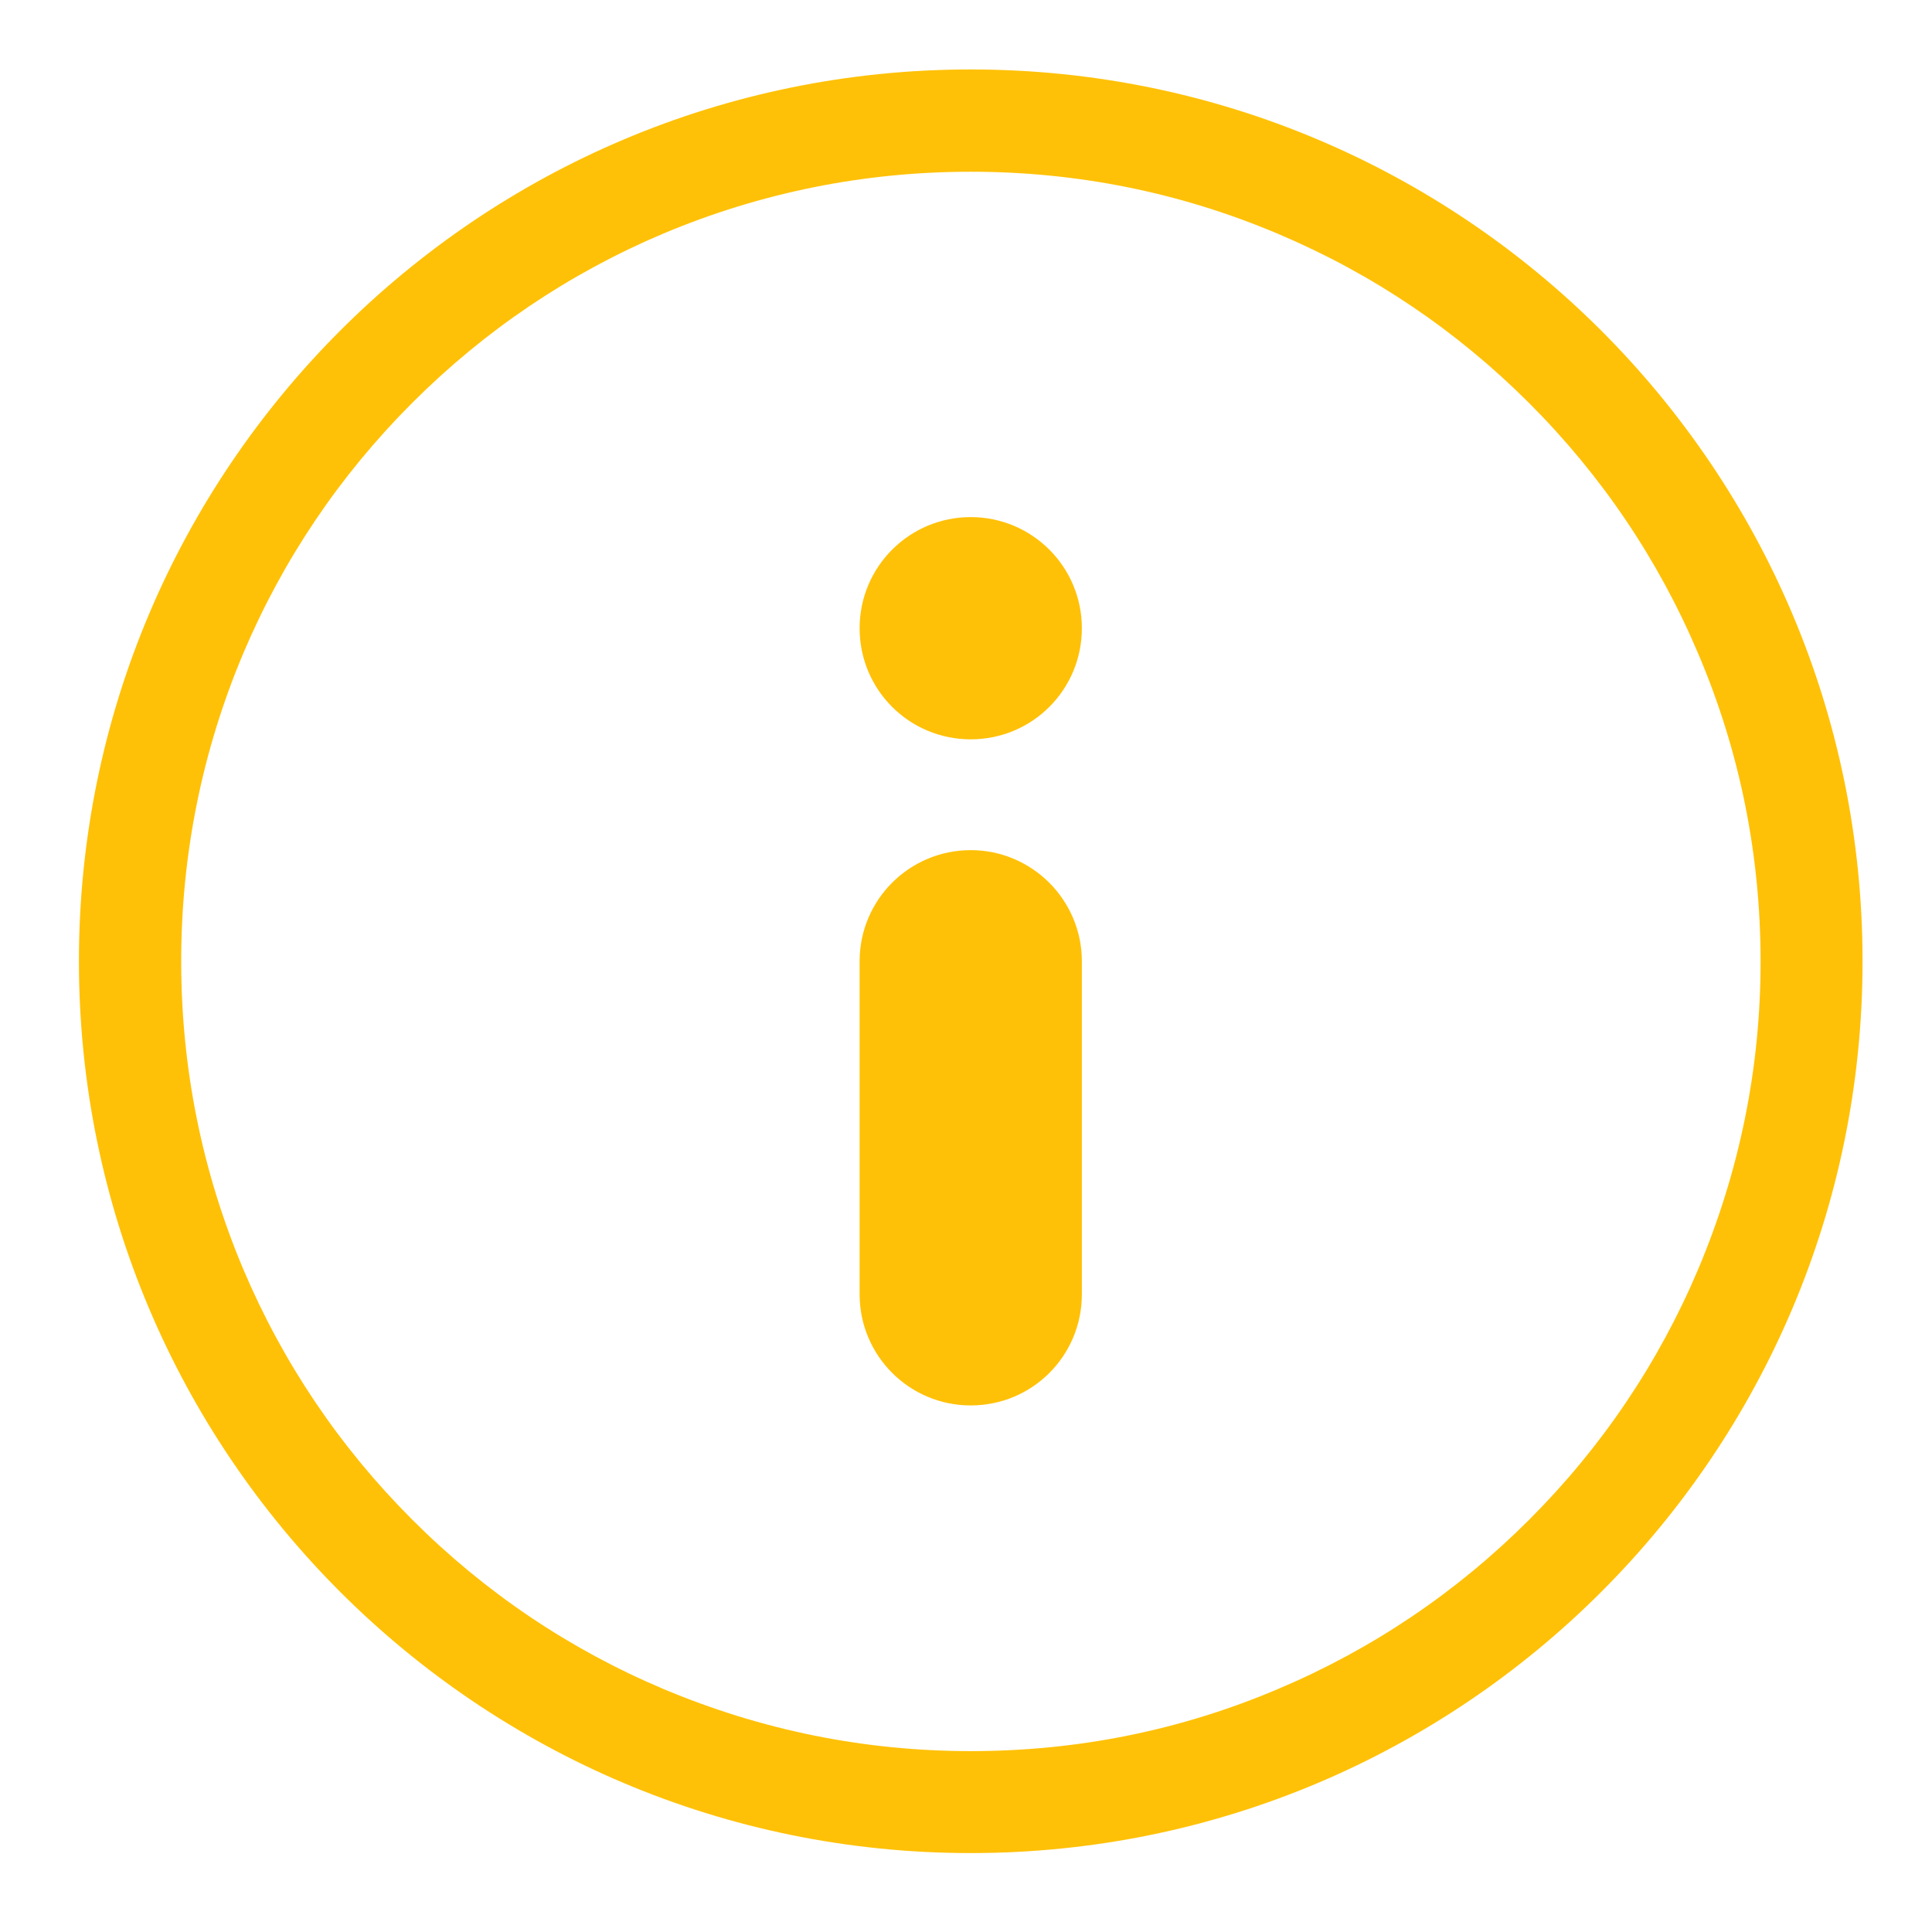
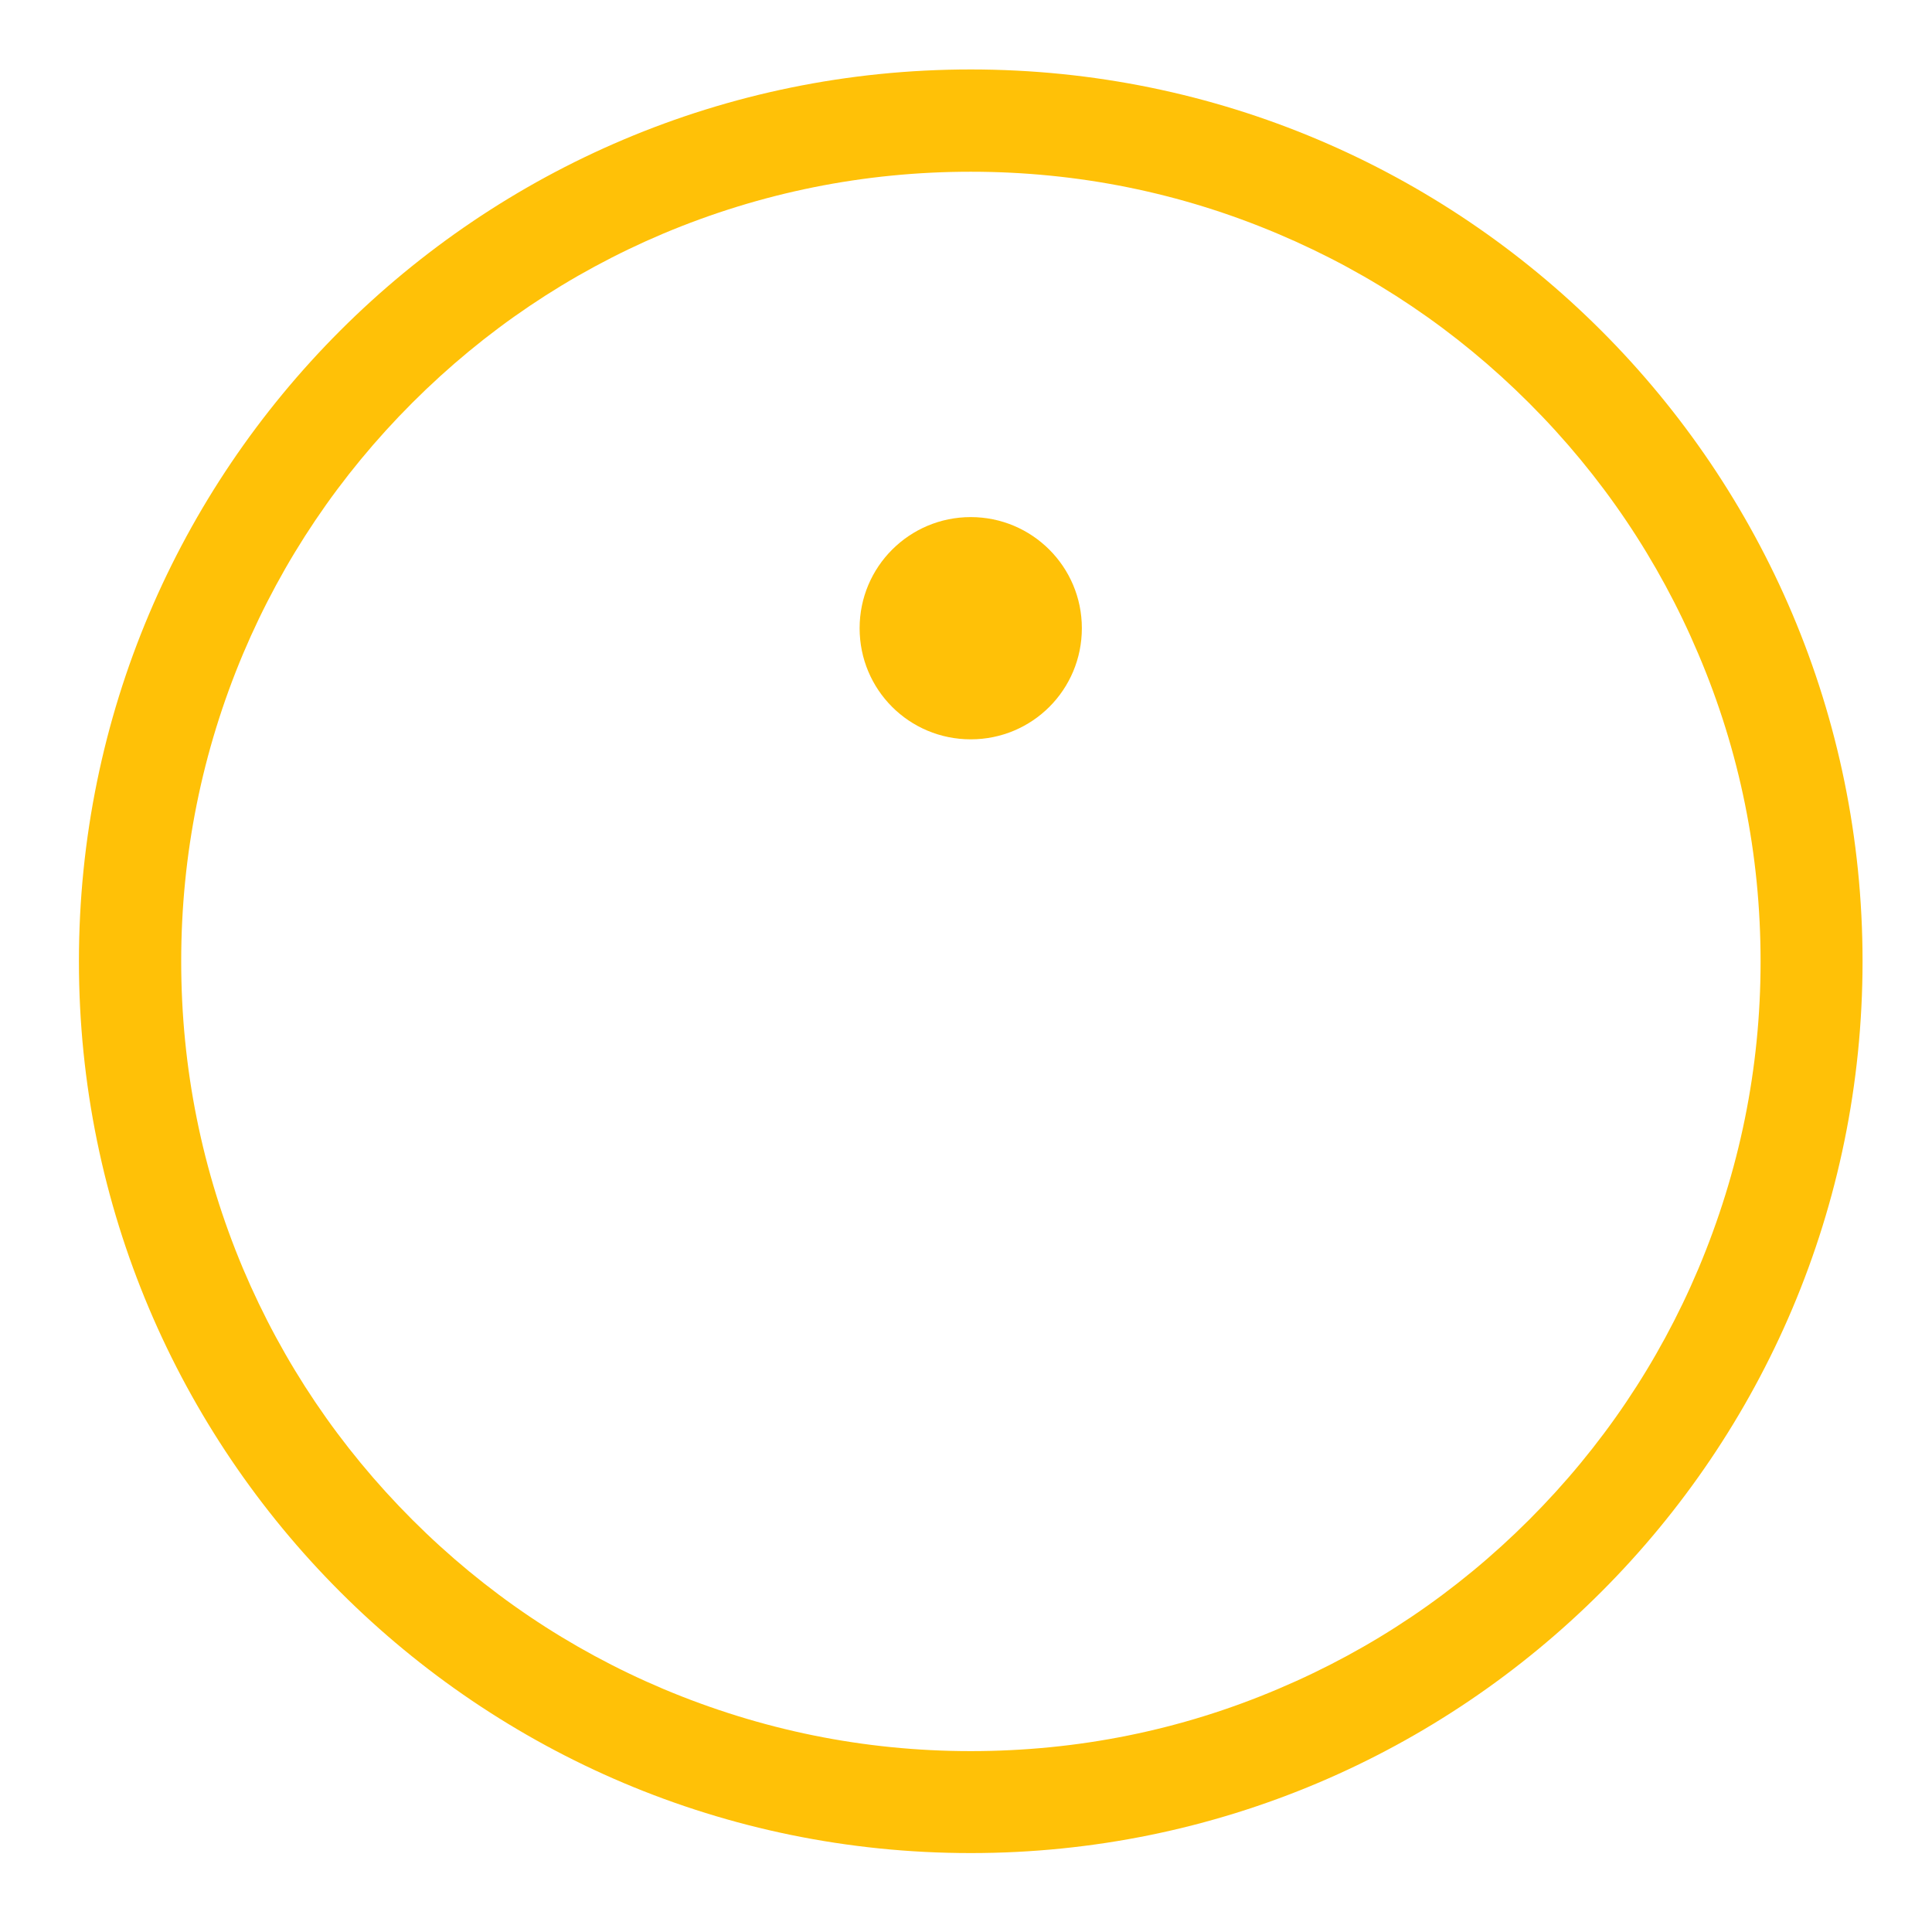
<svg xmlns="http://www.w3.org/2000/svg" version="1.1" id="Isolation_Mode" x="0px" y="0px" viewBox="0 0 612 612" style="enable-background:new 0 0 612 612;" xml:space="preserve">
  <style type="text/css">
	.st0{fill:#FFC107;}
</style>
  <g>
    <g id="Info">
      <g>
        <g>
-           <path class="st0" d="M307.5,54.4c33.8,0,66.5,6.6,97.4,19.7c29.8,12.6,56.5,30.6,79.5,53.6s41,49.7,53.6,79.5      c13.1,30.8,19.7,63.5,19.7,97.4S551,371,538,401.9c-12.6,29.8-30.6,56.5-53.6,79.5s-49.7,41-79.5,53.6      c-30.8,13.1-63.5,19.7-97.4,19.7S241,548,210.1,535c-29.8-12.6-56.5-30.6-79.5-53.6s-41-49.7-53.6-79.5      c-13-30.9-19.6-63.6-19.6-97.4S64,238,77,207.1c12.6-29.8,30.6-56.5,53.6-79.5s49.7-41,79.5-53.6C241,61,273.7,54.4,307.5,54.4       M307.5,22C151.5,22,25,148.5,25,304.5S151.5,587,307.5,587S590,460.5,590,304.5S463.5,22,307.5,22L307.5,22z" />
+           <path class="st0" d="M307.5,54.4c33.8,0,66.5,6.6,97.4,19.7c29.8,12.6,56.5,30.6,79.5,53.6s41,49.7,53.6,79.5      c13.1,30.8,19.7,63.5,19.7,97.4S551,371,538,401.9c-12.6,29.8-30.6,56.5-53.6,79.5s-49.7,41-79.5,53.6      c-30.8,13.1-63.5,19.7-97.4,19.7S241,548,210.1,535c-29.8-12.6-56.5-30.6-79.5-53.6s-41-49.7-53.6-79.5      c-13-30.9-19.6-63.6-19.6-97.4S64,238,77,207.1c12.6-29.8,30.6-56.5,53.6-79.5s49.7-41,79.5-53.6C241,61,273.7,54.4,307.5,54.4       M307.5,22C151.5,22,25,148.5,25,304.5S151.5,587,307.5,587S590,460.5,590,304.5S463.5,22,307.5,22L307.5,22" />
        </g>
      </g>
    </g>
  </g>
  <g>
    <g>
      <path class="st0" d="M307.5,163.8c-19.4,0-35.2,15.7-35.2,35.2s15.7,35.2,35.2,35.2s35.2-15.7,35.2-35.2S326.9,163.8,307.5,163.8z    " />
    </g>
    <g>
-       <path class="st0" d="M307.5,269.3c-19.4,0-35.2,15.7-35.2,35.2V410c0,19.4,15.7,35.2,35.2,35.2s35.2-15.7,35.2-35.2V304.5    C342.7,285.1,326.9,269.3,307.5,269.3z" />
-     </g>
+       </g>
  </g>
</svg>